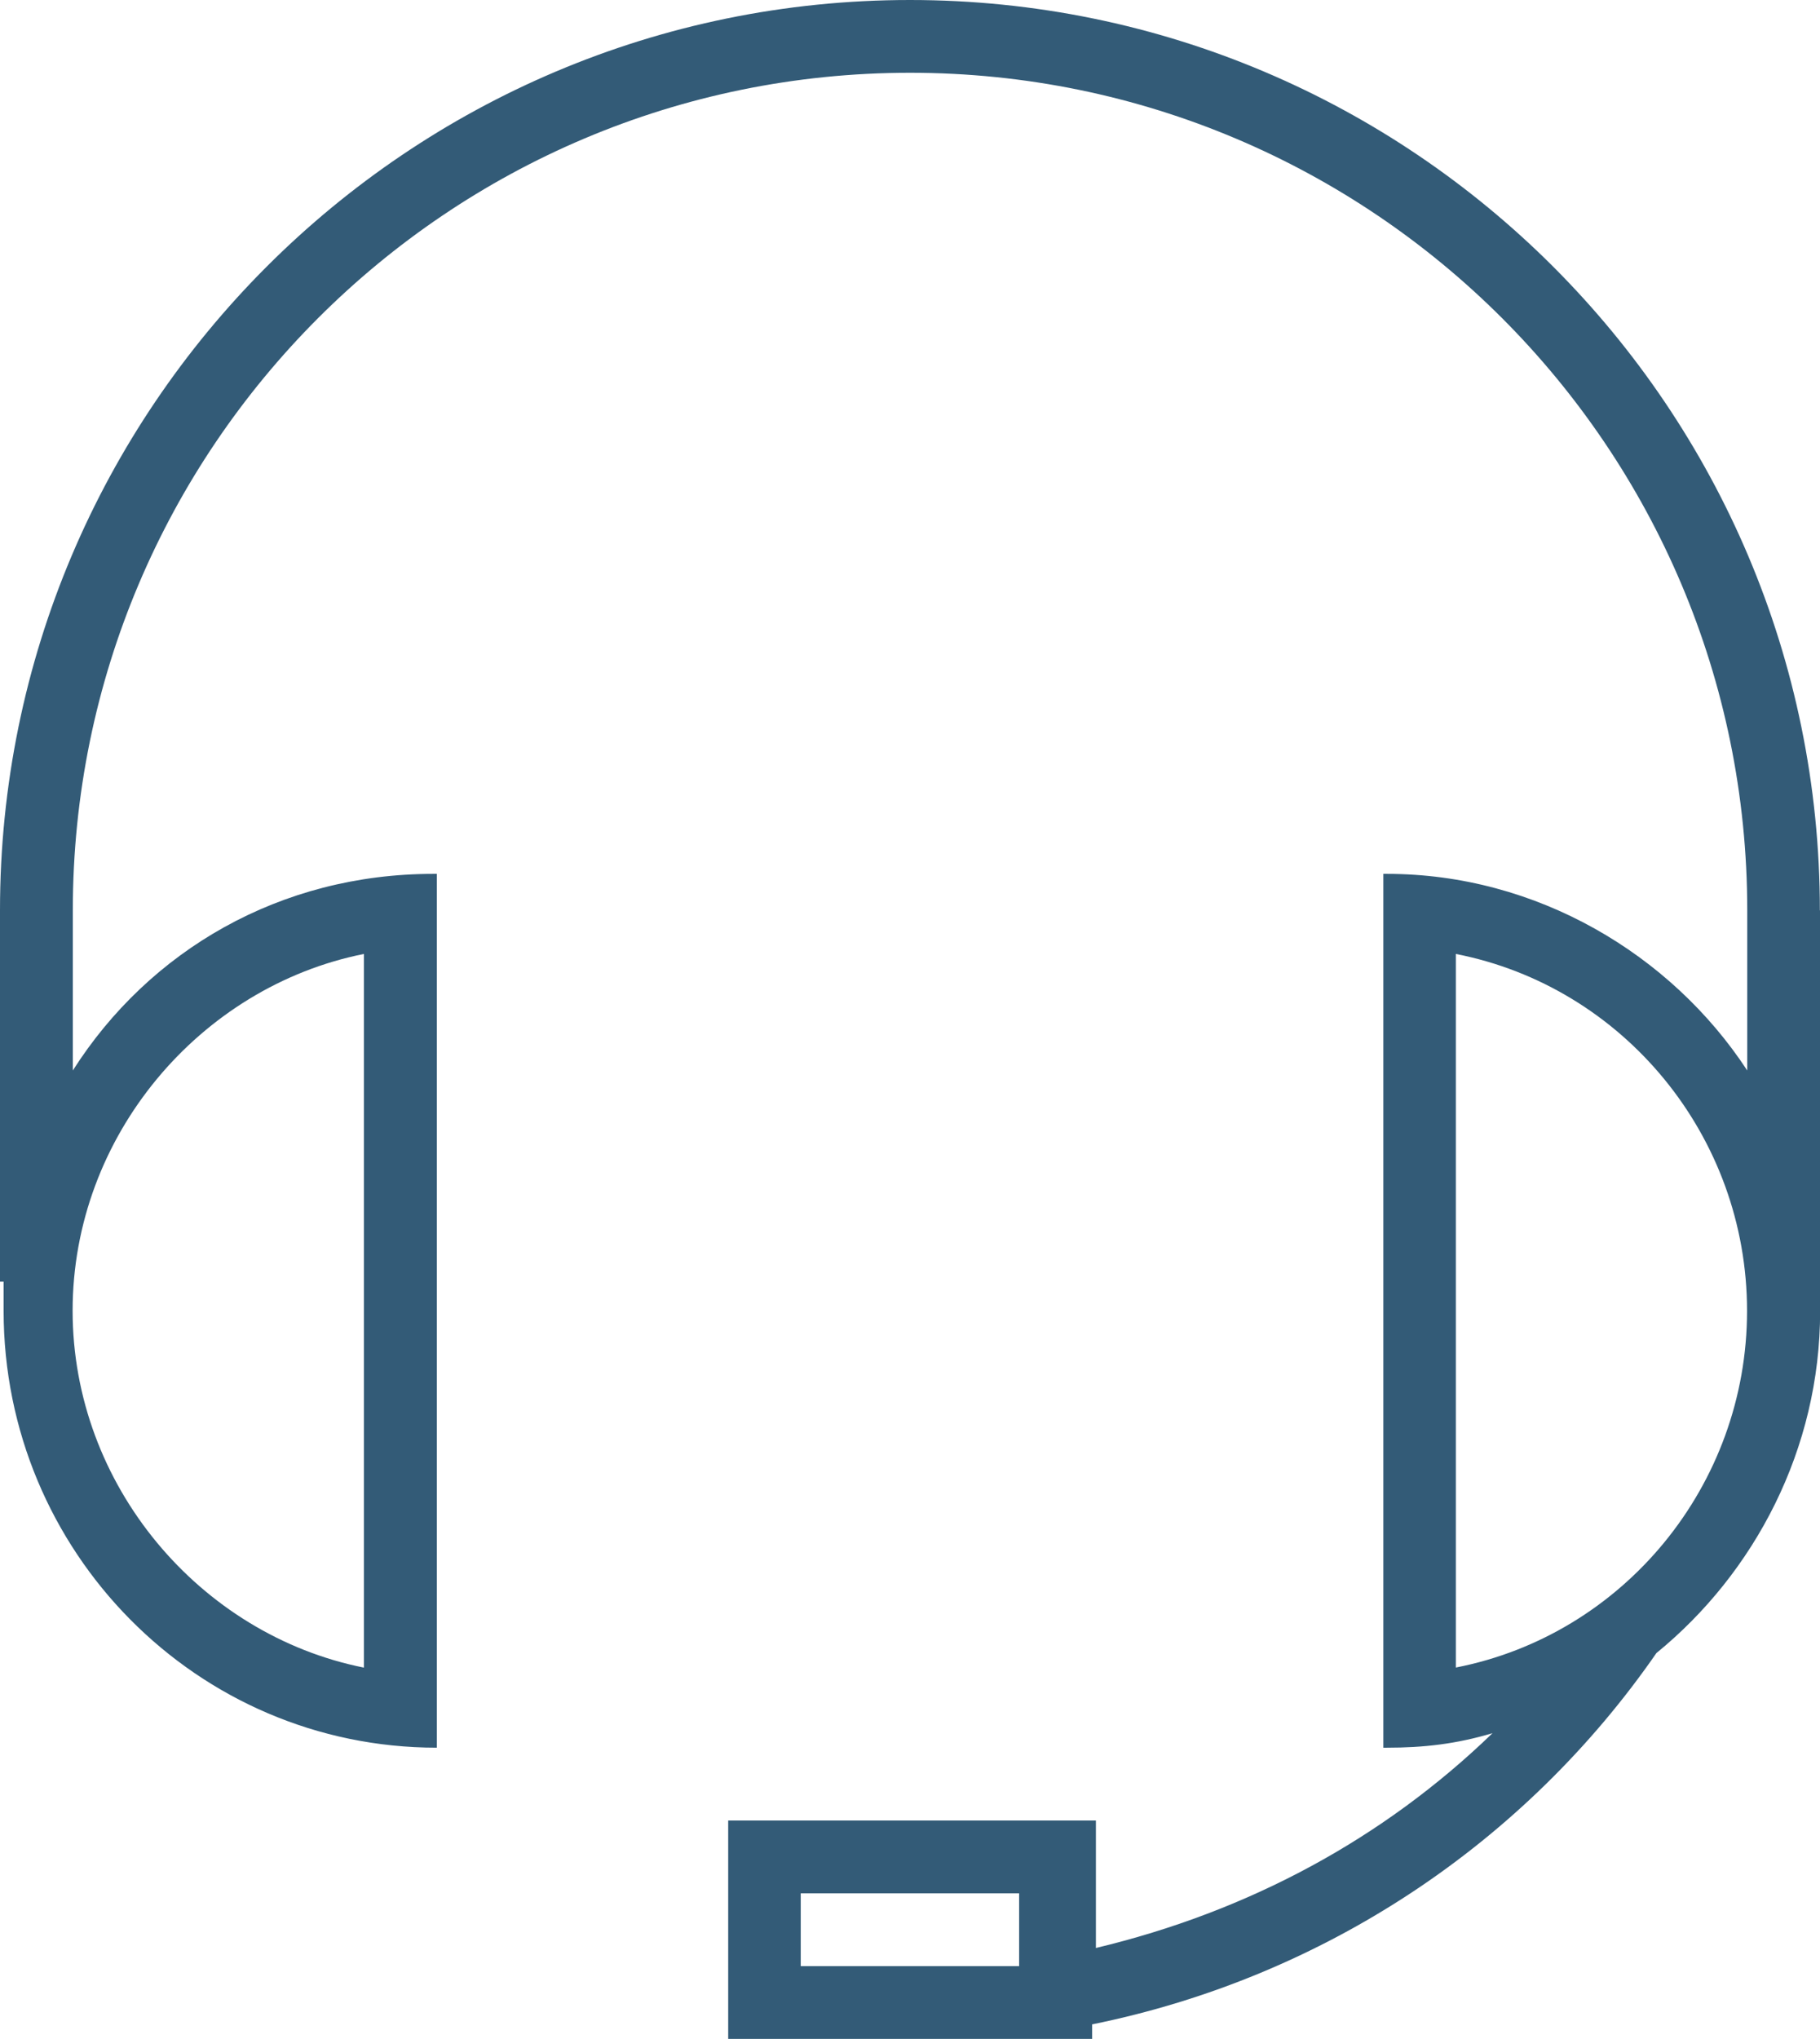
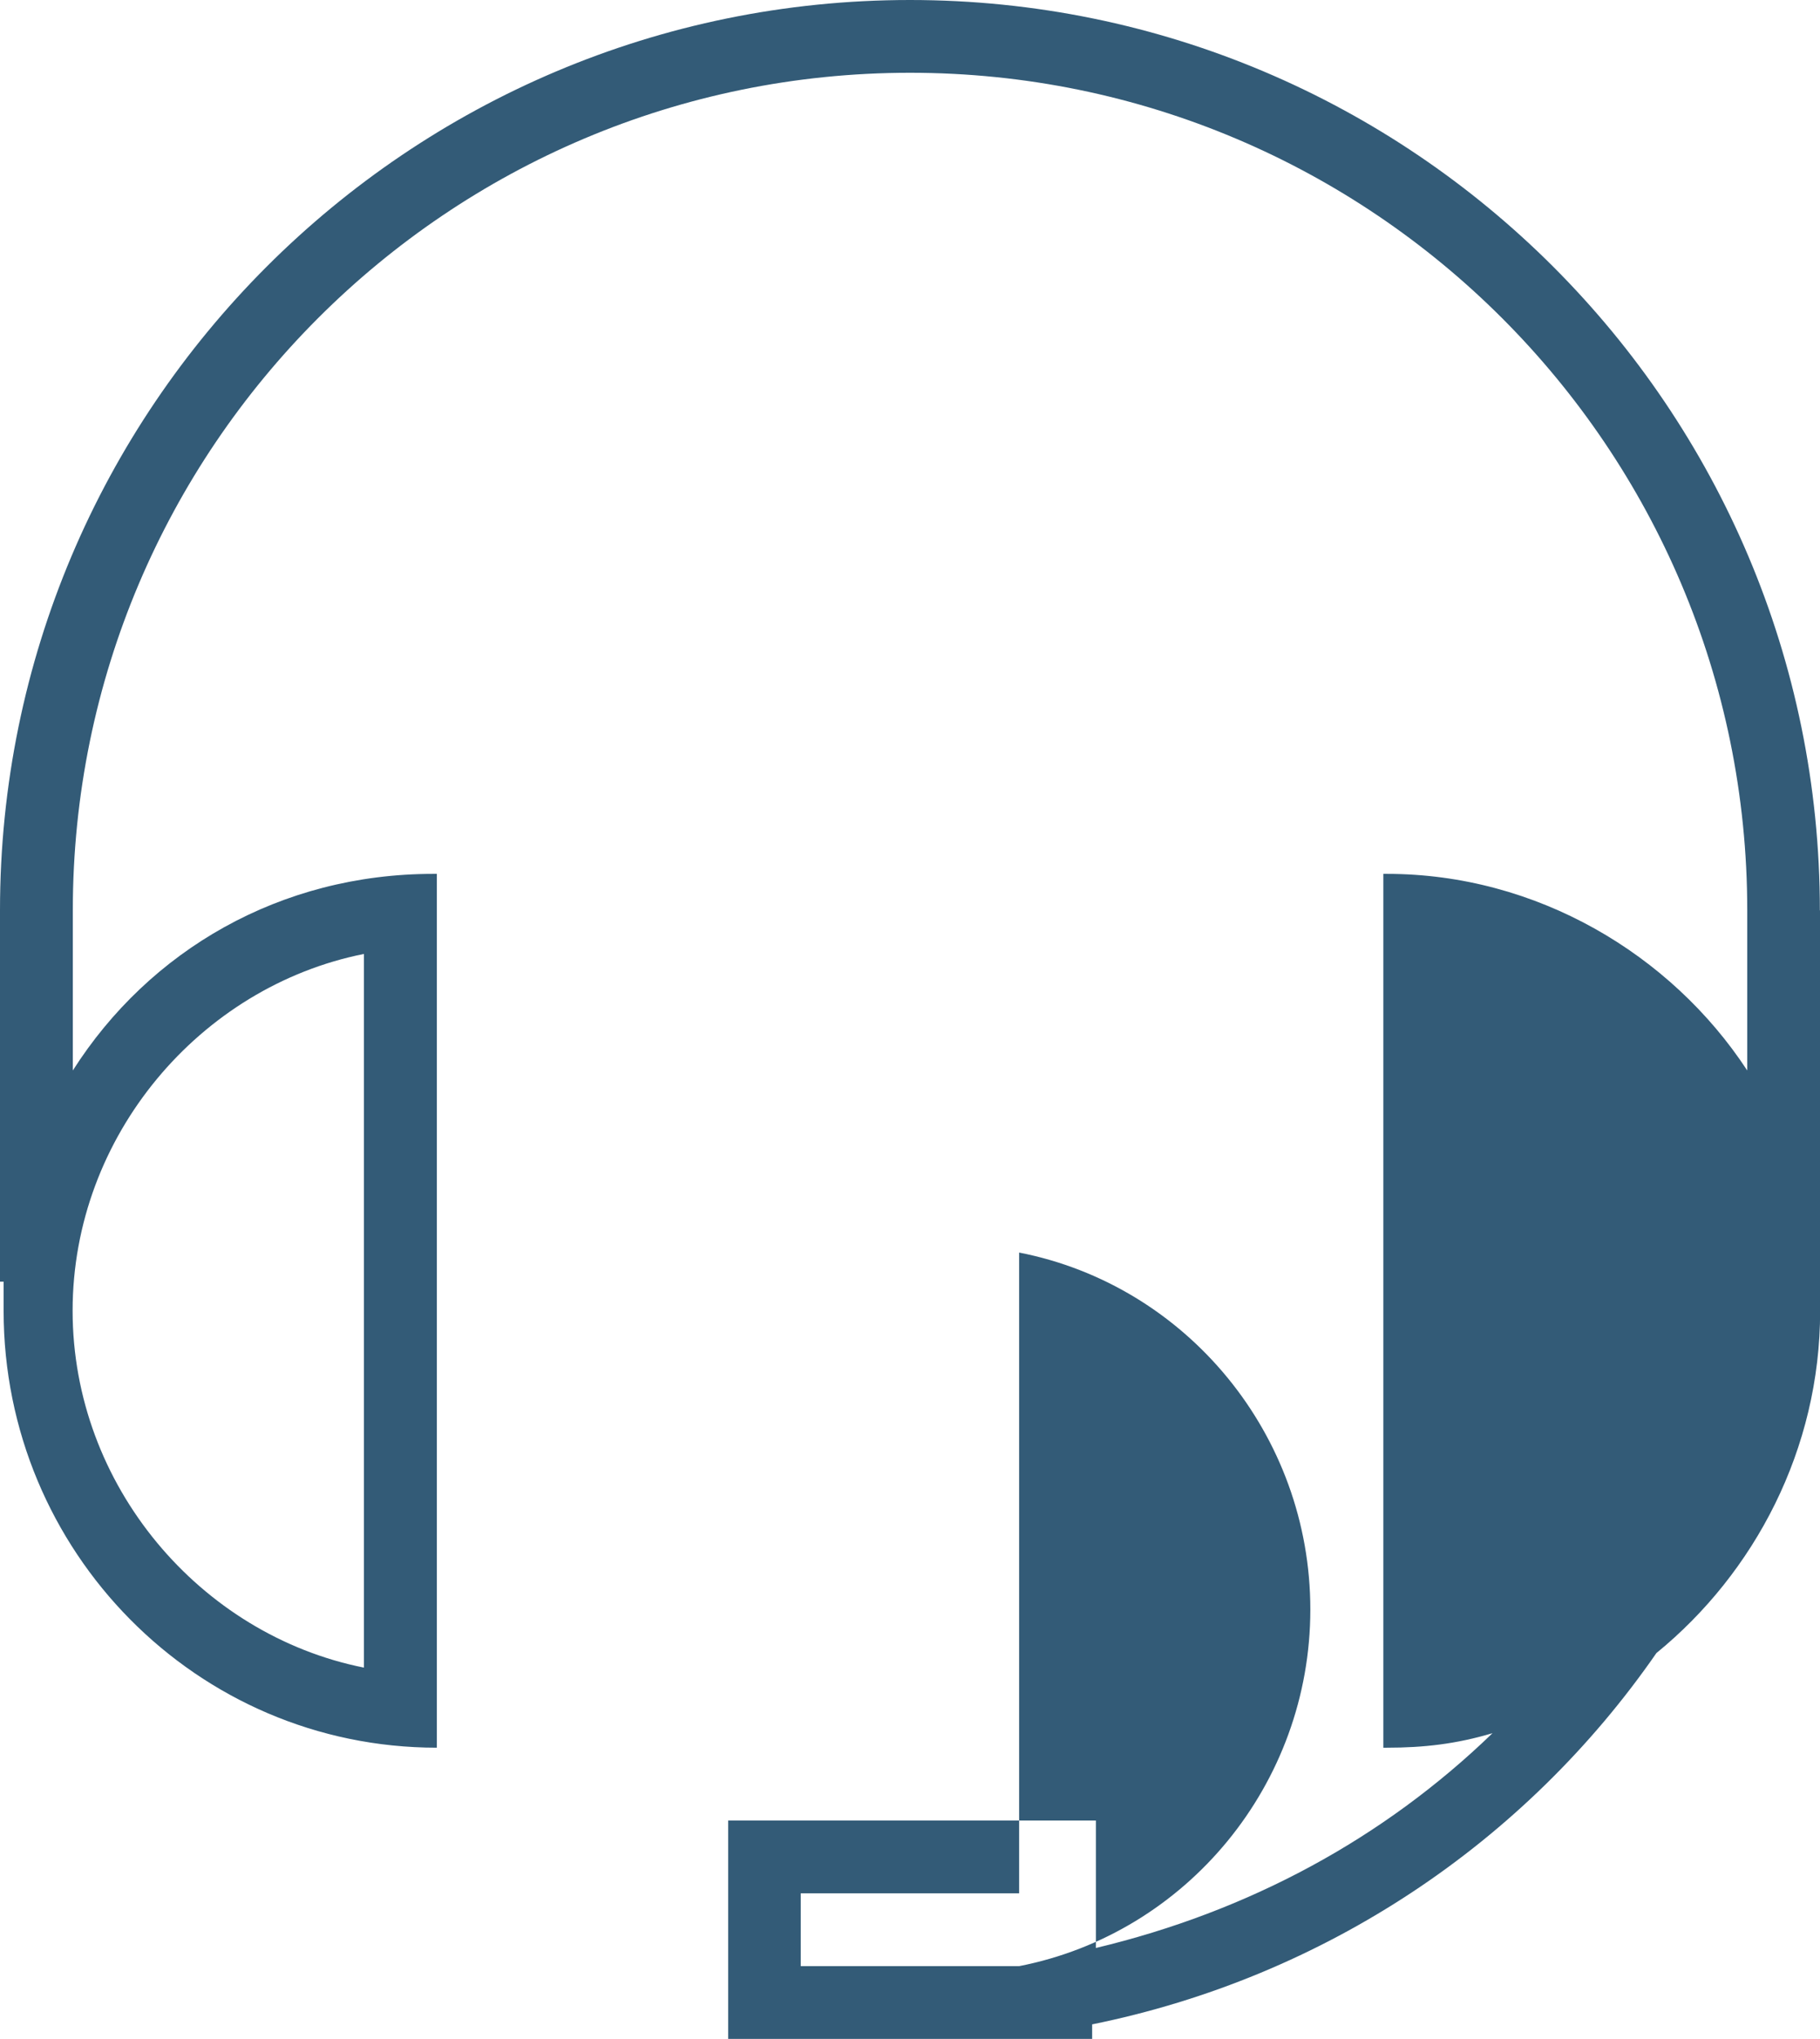
<svg xmlns="http://www.w3.org/2000/svg" width="26.668" height="29.868" viewBox="0 0 26.668 29.868" enable-background="new 0 0 26.668 29.868">
-   <path fill="#335b77" d="m26.666 13.334c0-7.36-5.974-13.334-13.333-13.334-7.36 0-13.333 5.974-13.333 13.334v5.44h.053c0 .16 0 .32 0 .428 0 3.52 2.827 6.399 6.348 6.399v-12.8h-.053c-2.24 0-4.16 1.119-5.281 2.88v-2.347c0-6.773 5.494-12.268 12.268-12.268 6.774 0 12.267 5.493 12.267 12.268v2.347c-1.119-1.708-3.093-2.88-5.279-2.88h-.053v12.8h.053c.533 0 1.013-.053 1.547-.213-1.6 1.547-3.573 2.612-5.812 3.147v-1.867h-5.388v3.199h5.333v-.213c3.413-.693 6.348-2.666 8.268-5.439 1.439-1.174 2.399-2.987 2.399-5.01 0-.16 0-.319 0-.427v-5.441h-.004zm-21.334.64v10.454c-2.4-.479-4.268-2.667-4.268-5.228 0-2.56 1.868-4.747 4.268-5.226m9.601 14.827h-3.2v-1.067h3.2v1.067m6.399-4.374v-10.453c2.453.479 4.267 2.667 4.267 5.228 0 2.559-1.813 4.746-4.267 5.225" />
+   <path fill="#335b77" d="m26.666 13.334c0-7.36-5.974-13.334-13.333-13.334-7.36 0-13.333 5.974-13.333 13.334v5.44h.053c0 .16 0 .32 0 .428 0 3.52 2.827 6.399 6.348 6.399v-12.8h-.053c-2.24 0-4.16 1.119-5.281 2.88v-2.347c0-6.773 5.494-12.268 12.268-12.268 6.774 0 12.267 5.493 12.267 12.268v2.347c-1.119-1.708-3.093-2.88-5.279-2.88h-.053v12.8h.053c.533 0 1.013-.053 1.547-.213-1.6 1.547-3.573 2.612-5.812 3.147v-1.867h-5.388v3.199h5.333v-.213c3.413-.693 6.348-2.666 8.268-5.439 1.439-1.174 2.399-2.987 2.399-5.01 0-.16 0-.319 0-.427v-5.441h-.004zm-21.334.64v10.454c-2.4-.479-4.268-2.667-4.268-5.228 0-2.56 1.868-4.747 4.268-5.226m9.601 14.827h-3.2v-1.067h3.2v1.067v-10.453c2.453.479 4.267 2.667 4.267 5.228 0 2.559-1.813 4.746-4.267 5.225" />
</svg>